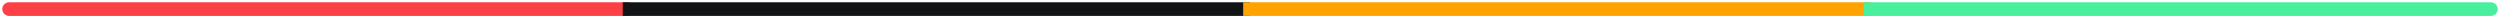
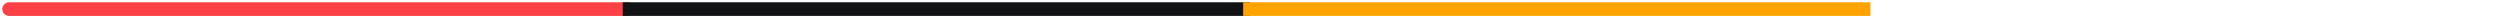
<svg xmlns="http://www.w3.org/2000/svg" width="550" height="4" viewBox="0 0 550 4" fill="none">
  <path d="M2 0.5C1.172 0.5 0.5 1.172 0.5 2C0.5 2.828 1.172 3.5 2 3.5V0.5ZM2 3.5H138.5V0.5H2V3.5Z" fill="#FB4146" />
  <path d="M138.5 0.5H137V3.5H138.5V0.5ZM138.5 3.5H275V0.5H138.5V3.5Z" fill="#121314" />
  <path d="M275 0.5H273.5V3.5H275V0.5ZM275 3.5H411.5V0.5H275V3.5Z" fill="#FFA300" />
-   <path d="M411.5 0.5H410V3.5H411.5V0.5ZM548 3.5C548.828 3.5 549.5 2.828 549.5 2C549.5 1.172 548.828 0.5 548 0.5V3.5ZM411.5 3.5H548V0.5H411.5V3.5Z" fill="#48EF9C" />
</svg>